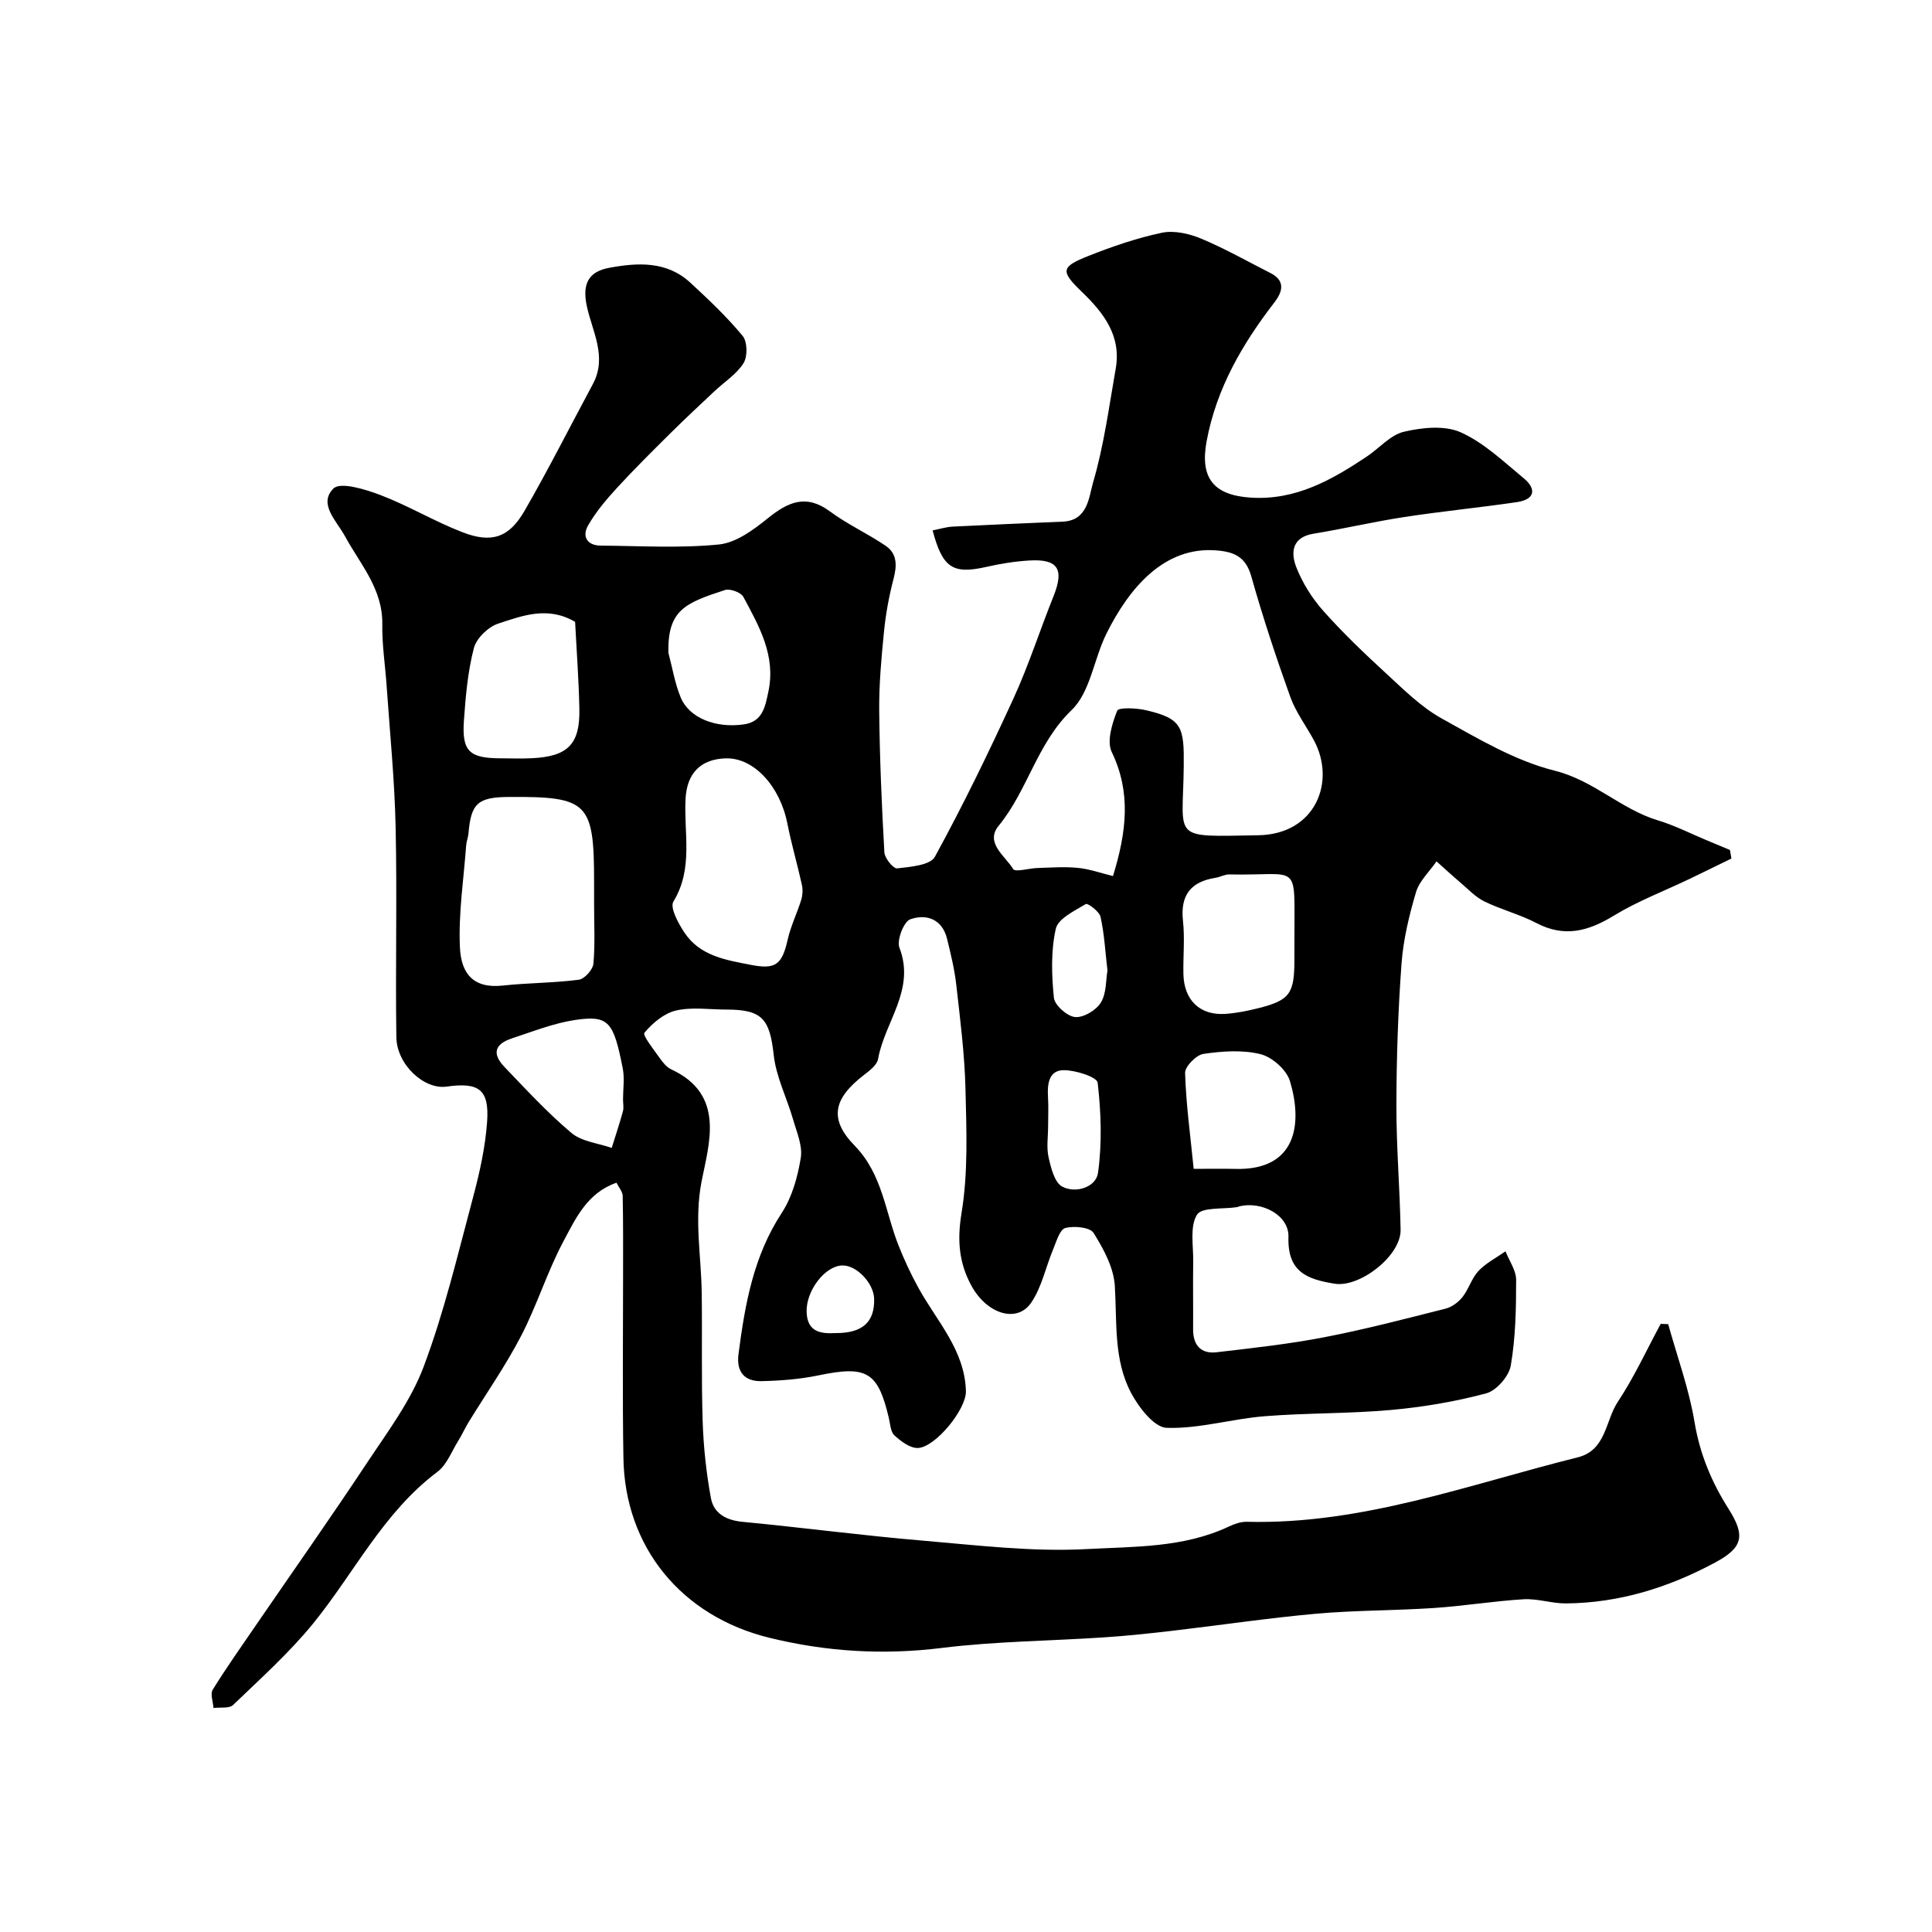
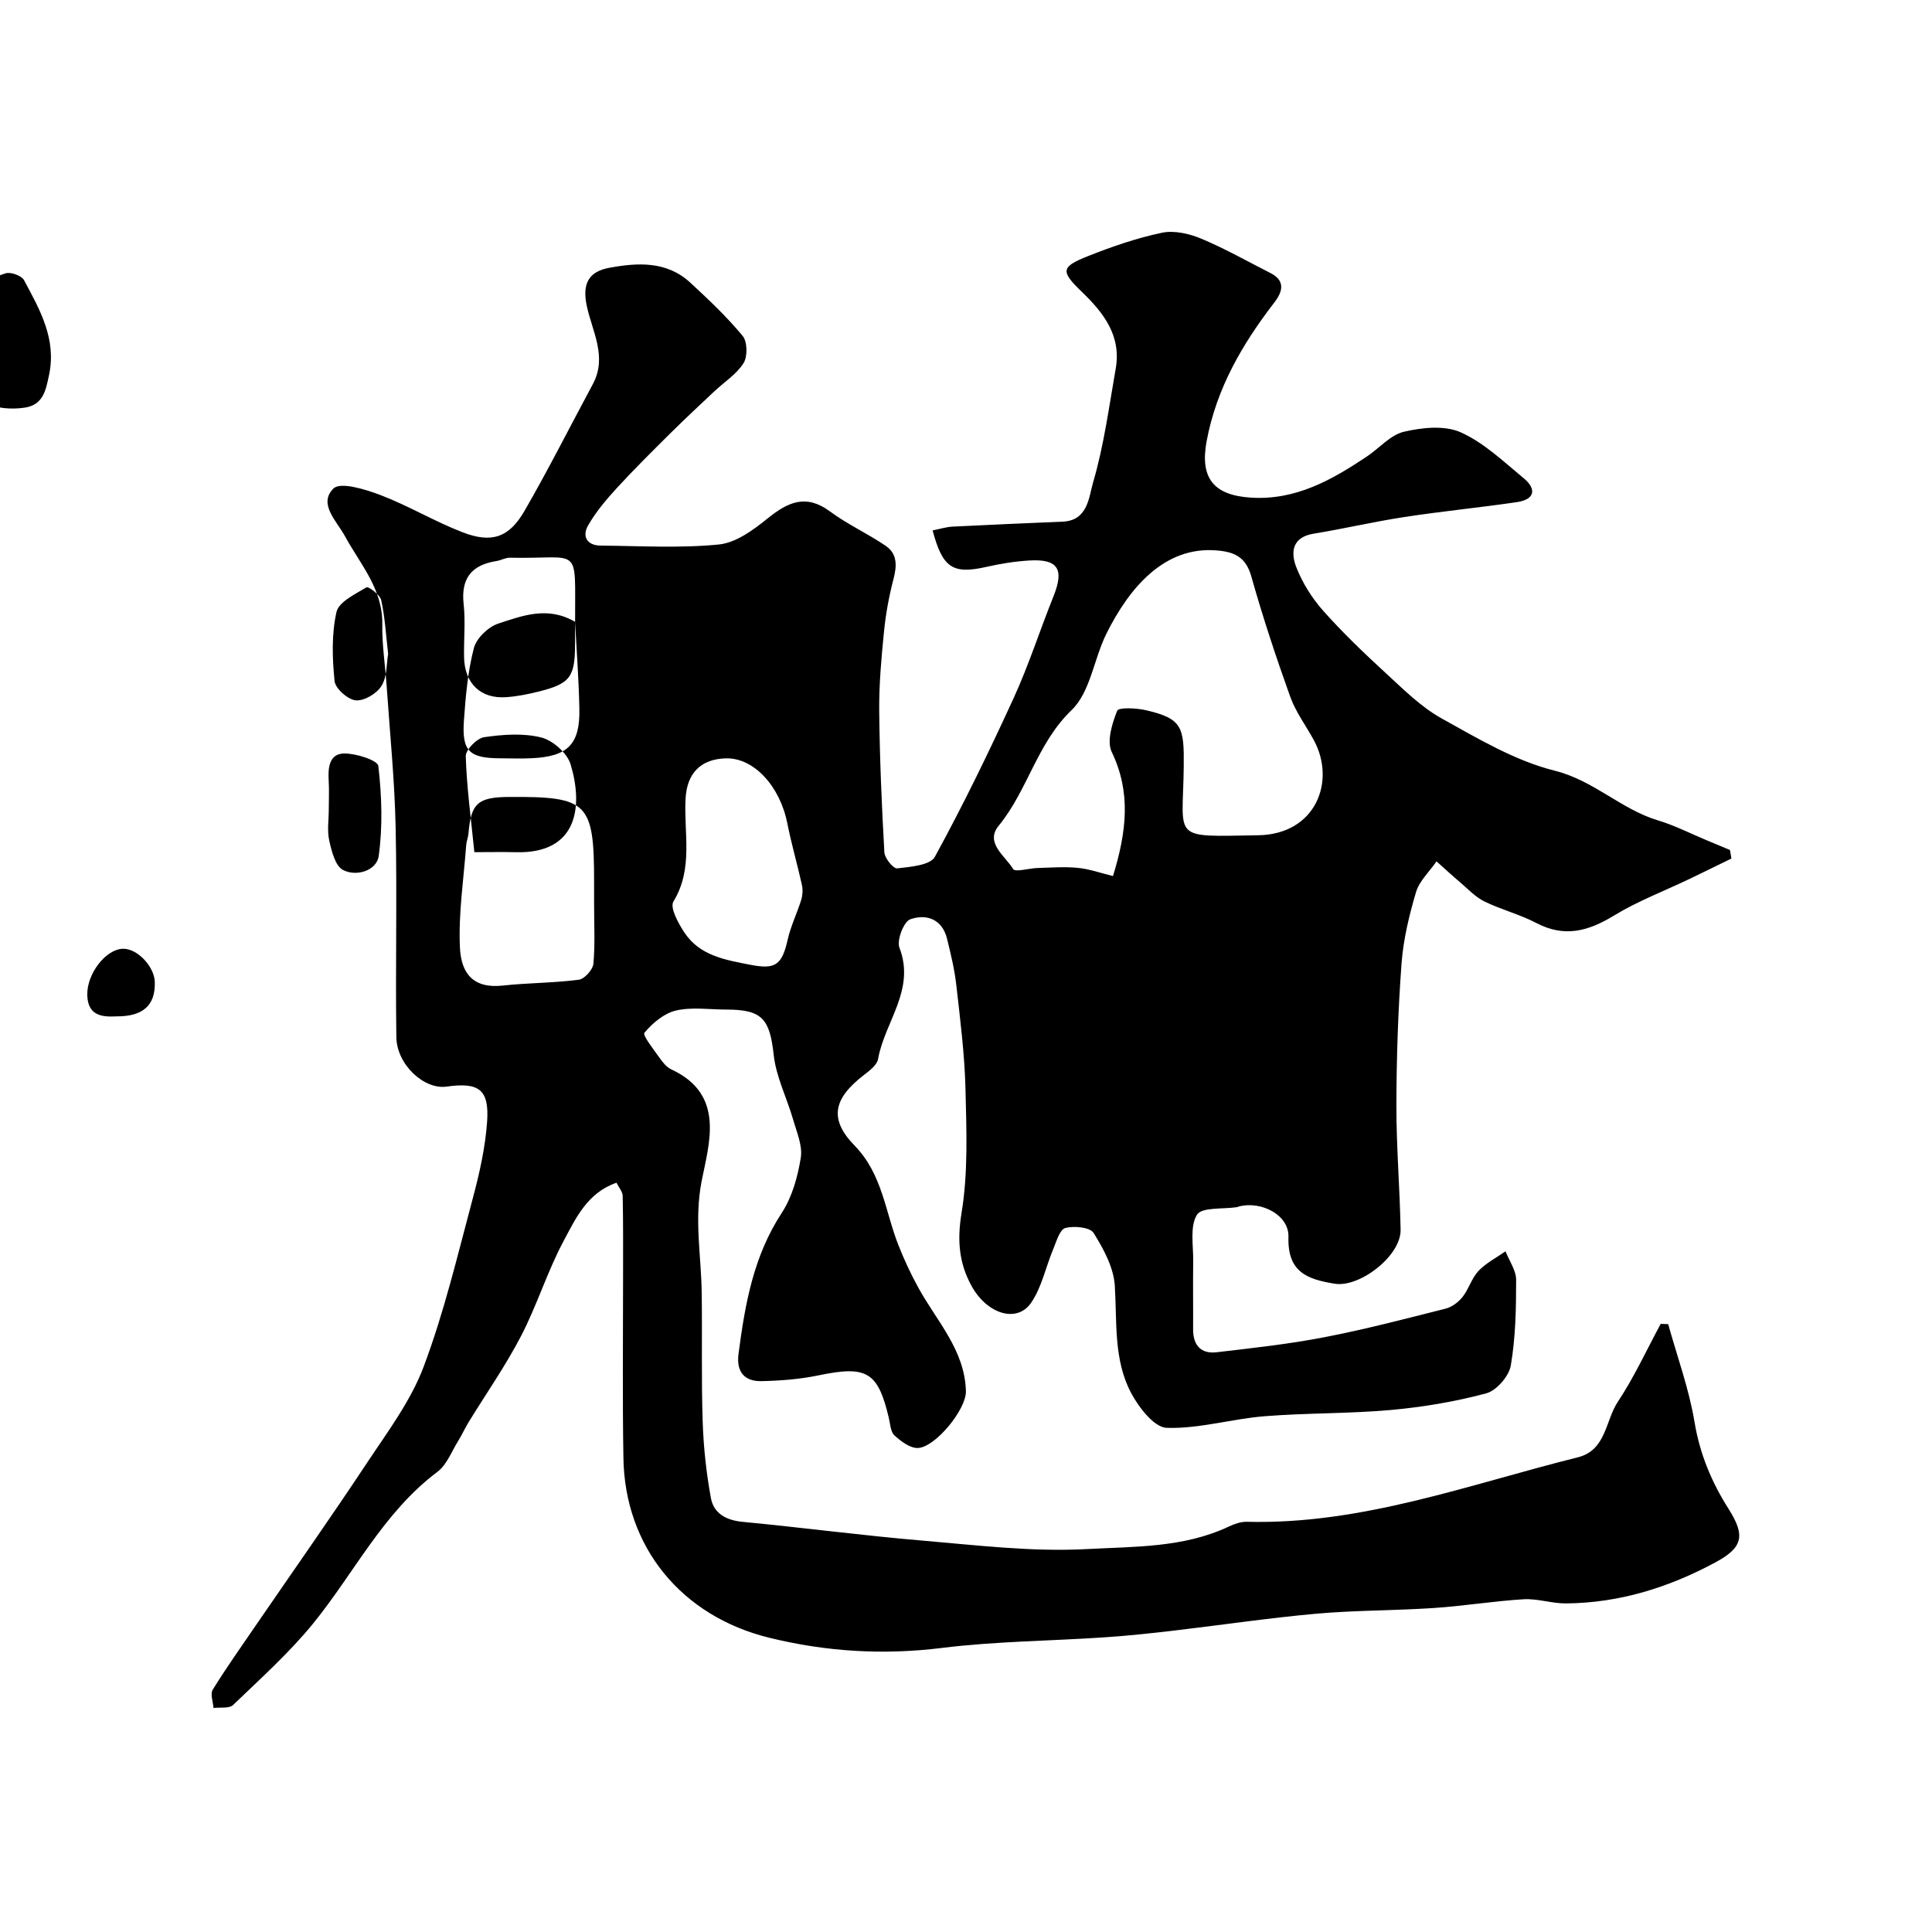
<svg xmlns="http://www.w3.org/2000/svg" enable-background="new 0 0 400 400" viewBox="0 0 400 400">
-   <path d="m193.09 109.82c1.41-.28 2.77-.72 4.15-.79 7.6-.39 15.2-.7 22.8-1.03 5.24-.22 5.41-5.21 6.28-8.15 2.24-7.62 3.28-15.61 4.67-23.48 1.21-6.84-2.46-11.57-7.02-15.96-4.42-4.26-4.34-5.15 1.28-7.38 4.97-1.98 10.09-3.74 15.3-4.84 2.53-.53 5.63.17 8.1 1.2 4.94 2.06 9.63 4.73 14.42 7.16 3.15 1.6 2.42 3.93.81 6.02-6.66 8.64-12.02 17.82-14.06 28.77-1.4 7.53 1.33 11.2 9.18 11.69 9.25.58 16.72-3.65 23.99-8.51 2.58-1.72 4.87-4.47 7.67-5.13 3.76-.88 8.42-1.37 11.75.11 4.8 2.14 8.87 6.06 13.03 9.49 2.75 2.27 2.34 4.42-1.38 4.97-7.77 1.14-15.59 1.9-23.34 3.09-6.27.96-12.47 2.42-18.74 3.44-4.54.74-4.77 3.93-3.59 6.96 1.27 3.25 3.26 6.41 5.58 9.02 4.07 4.58 8.53 8.84 13.05 12.99 3.62 3.33 7.22 6.93 11.45 9.28 7.53 4.18 15.22 8.78 23.44 10.83 8.08 2.02 13.71 7.98 21.35 10.28 3.5 1.05 6.81 2.76 10.21 4.17 1.57.65 3.13 1.3 4.7 1.96.1.59.2 1.18.3 1.77-2.9 1.41-5.78 2.84-8.69 4.23-5.24 2.51-10.73 4.59-15.66 7.6-5.28 3.22-10.21 4.57-16.01 1.53-3.44-1.8-7.3-2.77-10.79-4.48-1.86-.91-3.37-2.55-4.99-3.93-1.67-1.42-3.28-2.9-4.91-4.36-1.46 2.11-3.55 4.03-4.25 6.37-1.43 4.82-2.63 9.81-3 14.81-.72 9.74-1.04 19.52-1.06 29.29-.02 8.6.71 17.2.87 25.8.1 5.4-8.47 12.01-13.65 11.17-5.69-.92-9.79-2.41-9.57-9.68.14-4.53-5.53-7.45-10.14-6.35-.16.04-.31.14-.47.17-2.9.46-7.33-.04-8.33 1.58-1.52 2.46-.73 6.39-.78 9.7-.07 4.66.01 9.33-.02 14-.02 3.3 1.61 5.15 4.86 4.77 7.47-.87 14.97-1.69 22.35-3.12 8.42-1.62 16.74-3.81 25.07-5.91 1.3-.33 2.65-1.34 3.5-2.41 1.3-1.65 1.89-3.89 3.3-5.39 1.56-1.65 3.71-2.74 5.6-4.07.77 1.97 2.2 3.95 2.2 5.92 0 5.93-.11 11.93-1.11 17.74-.38 2.21-2.96 5.18-5.09 5.75-6.43 1.72-13.09 2.84-19.72 3.44-8.71.78-17.5.6-26.22 1.3-6.78.55-13.52 2.62-20.22 2.4-2.58-.09-5.77-4.23-7.36-7.23-3.65-6.88-2.9-14.63-3.37-22.18-.23-3.77-2.33-7.64-4.4-10.95-.74-1.18-4.05-1.5-5.86-1.01-1.15.32-1.83 2.79-2.5 4.39-1.55 3.7-2.36 7.87-4.57 11.09-2.94 4.27-9.16 2.36-12.39-3.59-2.54-4.68-2.94-9.36-2.02-14.95 1.39-8.42 1.03-17.19.82-25.79-.18-7.19-1.1-14.38-1.91-21.55-.36-3.2-1.14-6.37-1.91-9.51-1.01-4.11-4.34-5.17-7.61-4.01-1.35.48-2.84 4.34-2.24 5.89 3.37 8.74-3.08 15.36-4.42 23.03-.22 1.24-1.74 2.4-2.9 3.29-6.35 4.89-7.35 9.12-1.95 14.66 5.77 5.92 6.31 13.69 9.09 20.68 1.18 2.97 2.53 5.88 4.07 8.68 3.79 6.93 9.65 12.94 9.87 21.46.1 3.77-6.29 11.58-9.9 11.77-1.61.09-3.54-1.37-4.89-2.6-.82-.74-.87-2.38-1.17-3.63-2.27-9.6-4.58-10.88-14.59-8.8-3.84.8-7.82 1.1-11.75 1.19-3.54.08-5.26-1.91-4.78-5.62 1.33-10.23 3.08-20.24 8.94-29.19 2.16-3.29 3.31-7.48 3.95-11.42.41-2.5-.84-5.33-1.59-7.95-1.29-4.47-3.51-8.8-4.01-13.33-.82-7.45-2.33-9.42-9.79-9.42-3.5 0-7.13-.57-10.45.2-2.46.57-4.85 2.6-6.53 4.6-.43.51 1.9 3.45 3.11 5.16.66.94 1.48 1.98 2.48 2.44 11.24 5.21 7.75 15.41 6.24 23.2-1.53 7.96-.08 15.31.03 22.94.13 8.9-.09 17.82.2 26.72.17 5.32.75 10.67 1.71 15.9.58 3.16 3.15 4.58 6.55 4.9 12.4 1.18 24.76 2.83 37.18 3.88 11.34.96 22.78 2.37 34.08 1.76 9.81-.53 20.05-.25 29.38-4.65 1.15-.54 2.5-1.03 3.74-1 23.84.62 45.92-7.71 68.53-13.34 5.91-1.47 5.7-7.57 8.29-11.48 3.39-5.11 5.97-10.75 8.89-16.16.52.02 1.03.04 1.55.06 1.87 6.74 4.31 13.39 5.45 20.25 1.1 6.63 3.53 12.45 7.06 18.01 3.59 5.66 2.87 8.05-2.82 11.11-9.64 5.18-19.83 8.35-30.82 8.45-2.93.03-5.89-1.03-8.79-.86-6.21.37-12.38 1.4-18.59 1.81-8.1.54-16.25.46-24.34 1.18-9.94.89-19.82 2.37-29.74 3.53-4.73.55-9.48 1.06-14.23 1.37-11.2.75-22.47.81-33.58 2.19-12.12 1.5-23.86.79-35.67-2.1-18.13-4.43-29.99-18.71-30.24-37.34-.21-12.39-.07-24.75-.07-37.11 0-5.69.04-11.37-.08-17.06-.02-.85-.78-1.69-1.28-2.71-6.07 2.1-8.46 7.41-10.99 12.14-3.36 6.3-5.48 13.27-8.78 19.61-3.21 6.19-7.25 11.95-10.9 17.91-.74 1.22-1.32 2.54-2.08 3.75-1.38 2.21-2.38 4.99-4.34 6.46-11.19 8.39-17.19 20.9-25.72 31.39-4.96 6.09-10.89 11.4-16.57 16.87-.8.77-2.68.44-4.06.62-.08-1.28-.71-2.89-.16-3.78 2.81-4.55 5.91-8.92 8.93-13.33 7.66-11.17 15.46-22.24 22.94-33.53 4.28-6.46 9.11-12.87 11.8-20.01 4.26-11.33 7.06-23.23 10.2-34.96 1.38-5.15 2.56-10.45 2.94-15.75.47-6.7-1.69-8.24-8.39-7.29-4.65.66-10.32-4.54-10.4-10.26-.21-14.5.17-29-.15-43.49-.21-9.74-1.19-19.46-1.86-29.19-.29-4.26-.97-8.53-.9-12.79.12-7.29-4.55-12.4-7.71-18.19-1.76-3.23-5.6-6.73-2.4-9.91 1.44-1.43 6.65.18 9.77 1.37 5.78 2.21 11.16 5.45 16.93 7.68 6.05 2.34 9.65 1.13 12.86-4.43 4.97-8.6 9.43-17.48 14.14-26.23 3.04-5.65-.13-10.93-1.25-16.17-1-4.66.42-7.13 4.62-7.91 5.89-1.09 11.92-1.44 16.8 3.06 3.79 3.5 7.57 7.07 10.85 11.04.99 1.2 1.04 4.27.18 5.64-1.44 2.29-3.98 3.89-6.02 5.81-3.07 2.89-6.15 5.75-9.14 8.72-3.77 3.74-7.54 7.47-11.12 11.38-2.19 2.39-4.33 4.93-5.92 7.72-1.27 2.23-.2 4.12 2.62 4.14 8.17.07 16.39.57 24.47-.23 3.55-.35 7.17-3.03 10.13-5.42 4.2-3.39 7.93-5.09 12.88-1.42 3.62 2.68 7.81 4.58 11.54 7.12 2.44 1.66 2.32 4.17 1.6 6.91-.94 3.59-1.61 7.28-1.97 10.97-.54 5.41-1.03 10.87-.98 16.3.1 9.77.52 19.54 1.07 29.29.07 1.21 1.86 3.4 2.64 3.31 2.73-.32 6.85-.64 7.81-2.39 5.87-10.73 11.22-21.75 16.32-32.88 3.13-6.84 5.43-14.06 8.24-21.05 2.27-5.65.95-7.8-5.07-7.42-2.93.18-5.87.65-8.73 1.3-7 1.59-9.15.31-11.22-7.53zm37.34 71.56c2.83-9.2 3.77-17.31-.25-25.67-1.08-2.24.07-5.91 1.12-8.56.29-.73 3.99-.57 5.96-.11 7.54 1.75 7.91 3.5 7.82 11.68-.16 15.31-2.86 14.51 15.43 14.21 11.93-.2 16.09-11.16 11.54-19.62-1.62-3.02-3.76-5.84-4.91-9.02-2.95-8.23-5.7-16.54-8.07-24.95-1.15-4.08-3.56-5.11-7.31-5.39-10.71-.82-17.94 7.71-22.69 17.25-2.6 5.22-3.32 12.08-7.2 15.81-7.19 6.91-9.08 16.61-15.11 23.96-2.89 3.53 1.36 6.25 3.01 8.96.42.69 3.29-.17 5.04-.22 2.77-.08 5.56-.3 8.3-.03 2.4.22 4.72 1.06 7.32 1.7zm-107.43 5.69c0-1.5 0-2.99 0-4.49 0-16.43-1.26-17.69-17.6-17.58-6.49.04-7.89 1.32-8.41 7.59-.07.8-.41 1.58-.47 2.39-.52 7.05-1.62 14.13-1.3 21.14.24 5.37 2.7 8.61 8.89 7.93 5.23-.57 10.53-.53 15.73-1.21 1.18-.15 2.9-2.08 3.02-3.32.37-4.12.13-8.3.14-12.45zm27.29-30.06c-5.29.14-8.06 3.15-8.35 8.31-.4 7.12 1.67 14.48-2.52 21.34-.76 1.24 1.02 4.53 2.29 6.43 3.18 4.79 8.45 5.65 13.65 6.66 5.15 1 6.53.09 7.72-5.2.63-2.82 1.95-5.48 2.81-8.26.29-.95.35-2.1.14-3.07-.94-4.26-2.17-8.46-3.02-12.74-1.53-7.74-6.96-13.63-12.72-13.47zm-31.22-28.26c-5.67-3.33-10.93-1.27-15.92.36-2.07.68-4.51 3.03-5.04 5.07-1.26 4.85-1.7 9.95-2.06 14.98-.45 6.38 1.11 7.82 7.59 7.84 2.16.01 4.33.09 6.49-.02 7.43-.35 9.98-2.9 9.82-10.23-.12-6.07-.58-12.14-.88-18zm148.93 65.57c-.06-16.28 1.39-12.95-13.49-13.28-.93-.02-1.85.54-2.8.69-5.13.8-7.37 3.56-6.79 8.9.4 3.62.02 7.32.09 10.99.1 5.47 3.45 8.68 8.76 8.29 2.26-.16 4.53-.62 6.73-1.17 6.5-1.63 7.49-3 7.49-9.92.01-1.5.01-3 .01-4.5zm-20.86 47.68c3.31 0 5.95-.06 8.6.01 12.84.35 13.94-9.52 11.33-18.18-.7-2.33-3.67-4.97-6.07-5.57-3.75-.94-7.95-.63-11.85-.06-1.49.22-3.84 2.62-3.79 3.96.2 6.47 1.09 12.92 1.78 19.84zm-118.15-14.35c0-2.16.35-4.39-.06-6.47-1.9-9.61-2.85-11.04-9.83-10.01-4.44.66-8.74 2.38-13.05 3.79-3.68 1.21-4.23 3.21-1.56 5.99 4.48 4.67 8.89 9.47 13.83 13.62 2.13 1.79 5.51 2.11 8.33 3.09.78-2.51 1.62-5.01 2.31-7.54.22-.76.04-1.64.03-2.47zm9.39-92.51c.83 3.1 1.34 6.34 2.56 9.28 1.75 4.22 7.22 6.39 13.04 5.56 3.93-.56 4.44-3.64 5.11-6.81 1.57-7.44-1.92-13.51-5.19-19.6-.5-.93-2.76-1.75-3.81-1.41-8.24 2.69-11.88 4.13-11.71 12.98zm78.62 98.01c0 2.16-.37 4.41.1 6.47.49 2.19 1.24 5.22 2.83 6.06 2.83 1.48 6.98.1 7.4-2.84.86-6.13.64-12.51-.07-18.68-.14-1.18-4.59-2.61-7.04-2.59-3.11.02-3.41 2.92-3.24 5.6.12 1.98.02 3.99.02 5.98zm12.29-32.2c-.47-4.05-.66-7.66-1.44-11.14-.25-1.11-2.65-2.87-3.04-2.64-2.33 1.41-5.75 3.01-6.22 5.13-1.03 4.58-.87 9.55-.39 14.28.16 1.55 2.75 3.84 4.39 3.99 1.74.16 4.36-1.41 5.33-3 1.18-1.91 1.02-4.65 1.37-6.62zm-56.28 75.05c5.57.03 8.1-2.29 7.97-7.11-.09-3.21-3.59-6.91-6.53-6.89-3.57.02-7.55 5.14-7.45 9.57.1 4.26 2.98 4.59 6.01 4.43z" fill="#010000" />
+   <path d="m193.09 109.82c1.41-.28 2.77-.72 4.15-.79 7.6-.39 15.2-.7 22.8-1.03 5.24-.22 5.41-5.21 6.28-8.15 2.24-7.62 3.28-15.61 4.67-23.48 1.21-6.84-2.46-11.57-7.02-15.96-4.42-4.26-4.34-5.15 1.28-7.38 4.97-1.98 10.09-3.74 15.3-4.84 2.53-.53 5.63.17 8.1 1.2 4.94 2.06 9.63 4.73 14.42 7.16 3.15 1.6 2.42 3.93.81 6.02-6.66 8.64-12.02 17.82-14.06 28.77-1.4 7.53 1.33 11.2 9.18 11.69 9.25.58 16.72-3.65 23.99-8.51 2.58-1.72 4.87-4.47 7.67-5.13 3.76-.88 8.42-1.37 11.75.11 4.8 2.14 8.87 6.06 13.03 9.49 2.75 2.27 2.34 4.42-1.38 4.97-7.77 1.14-15.59 1.9-23.34 3.09-6.27.96-12.47 2.42-18.74 3.44-4.54.74-4.77 3.93-3.59 6.96 1.27 3.25 3.26 6.41 5.58 9.02 4.07 4.58 8.53 8.84 13.05 12.99 3.62 3.33 7.22 6.93 11.45 9.28 7.53 4.18 15.22 8.78 23.44 10.83 8.08 2.02 13.71 7.98 21.35 10.28 3.5 1.05 6.81 2.76 10.21 4.17 1.57.65 3.13 1.3 4.7 1.96.1.59.2 1.18.3 1.77-2.9 1.41-5.78 2.84-8.69 4.23-5.24 2.51-10.73 4.59-15.66 7.6-5.28 3.22-10.21 4.57-16.01 1.53-3.44-1.8-7.3-2.77-10.79-4.48-1.86-.91-3.37-2.55-4.99-3.93-1.67-1.42-3.28-2.9-4.91-4.36-1.46 2.11-3.55 4.03-4.25 6.37-1.43 4.82-2.63 9.81-3 14.81-.72 9.74-1.04 19.52-1.06 29.29-.02 8.6.71 17.2.87 25.8.1 5.4-8.47 12.01-13.65 11.17-5.69-.92-9.79-2.41-9.57-9.68.14-4.53-5.53-7.45-10.14-6.35-.16.04-.31.14-.47.17-2.9.46-7.33-.04-8.33 1.58-1.52 2.46-.73 6.39-.78 9.7-.07 4.66.01 9.33-.02 14-.02 3.3 1.61 5.15 4.86 4.77 7.47-.87 14.97-1.69 22.35-3.12 8.42-1.62 16.74-3.81 25.07-5.91 1.3-.33 2.65-1.34 3.5-2.41 1.3-1.65 1.89-3.89 3.3-5.39 1.56-1.65 3.71-2.74 5.6-4.07.77 1.97 2.2 3.95 2.2 5.92 0 5.93-.11 11.93-1.11 17.74-.38 2.21-2.96 5.18-5.09 5.75-6.43 1.72-13.09 2.84-19.72 3.44-8.71.78-17.5.6-26.22 1.3-6.78.55-13.52 2.62-20.22 2.4-2.58-.09-5.77-4.23-7.36-7.23-3.65-6.88-2.9-14.63-3.37-22.18-.23-3.77-2.33-7.64-4.4-10.95-.74-1.18-4.05-1.5-5.86-1.01-1.15.32-1.83 2.79-2.5 4.39-1.55 3.7-2.36 7.87-4.57 11.09-2.94 4.27-9.16 2.36-12.39-3.59-2.54-4.68-2.94-9.36-2.02-14.95 1.39-8.42 1.03-17.19.82-25.79-.18-7.19-1.1-14.38-1.91-21.55-.36-3.2-1.14-6.37-1.91-9.51-1.01-4.11-4.34-5.17-7.61-4.01-1.35.48-2.84 4.34-2.24 5.89 3.37 8.74-3.08 15.36-4.42 23.03-.22 1.24-1.74 2.4-2.9 3.29-6.35 4.89-7.35 9.12-1.95 14.66 5.77 5.92 6.31 13.69 9.09 20.68 1.18 2.97 2.53 5.88 4.07 8.68 3.79 6.93 9.65 12.94 9.87 21.46.1 3.77-6.29 11.58-9.9 11.77-1.61.09-3.54-1.37-4.89-2.6-.82-.74-.87-2.38-1.17-3.63-2.27-9.6-4.58-10.88-14.59-8.8-3.84.8-7.82 1.1-11.75 1.19-3.54.08-5.26-1.91-4.78-5.62 1.33-10.23 3.08-20.24 8.94-29.19 2.16-3.29 3.31-7.48 3.95-11.42.41-2.5-.84-5.33-1.59-7.95-1.29-4.47-3.51-8.8-4.01-13.33-.82-7.45-2.33-9.42-9.79-9.42-3.5 0-7.13-.57-10.45.2-2.46.57-4.85 2.6-6.53 4.6-.43.51 1.9 3.45 3.11 5.16.66.94 1.48 1.98 2.48 2.44 11.24 5.21 7.75 15.41 6.24 23.2-1.53 7.96-.08 15.31.03 22.94.13 8.9-.09 17.82.2 26.72.17 5.32.75 10.67 1.71 15.9.58 3.16 3.15 4.58 6.55 4.9 12.4 1.18 24.76 2.83 37.18 3.88 11.34.96 22.78 2.37 34.08 1.76 9.81-.53 20.05-.25 29.38-4.65 1.15-.54 2.5-1.03 3.74-1 23.84.62 45.92-7.71 68.53-13.34 5.91-1.47 5.7-7.57 8.29-11.48 3.39-5.11 5.97-10.75 8.89-16.16.52.02 1.03.04 1.55.06 1.87 6.74 4.31 13.39 5.45 20.25 1.1 6.63 3.53 12.45 7.06 18.01 3.59 5.66 2.87 8.05-2.82 11.11-9.64 5.18-19.83 8.35-30.82 8.45-2.93.03-5.89-1.03-8.79-.86-6.21.37-12.38 1.4-18.59 1.81-8.1.54-16.25.46-24.34 1.18-9.94.89-19.82 2.37-29.74 3.53-4.73.55-9.48 1.06-14.23 1.37-11.2.75-22.47.81-33.58 2.19-12.12 1.5-23.86.79-35.67-2.1-18.13-4.43-29.99-18.71-30.24-37.34-.21-12.39-.07-24.75-.07-37.11 0-5.69.04-11.37-.08-17.06-.02-.85-.78-1.69-1.28-2.71-6.07 2.1-8.46 7.41-10.99 12.14-3.36 6.3-5.48 13.27-8.78 19.61-3.21 6.19-7.25 11.95-10.9 17.91-.74 1.22-1.32 2.54-2.08 3.75-1.38 2.21-2.38 4.99-4.34 6.46-11.19 8.39-17.19 20.9-25.72 31.39-4.96 6.09-10.89 11.4-16.57 16.87-.8.77-2.68.44-4.06.62-.08-1.28-.71-2.89-.16-3.78 2.81-4.55 5.91-8.92 8.93-13.33 7.66-11.17 15.46-22.24 22.94-33.53 4.28-6.46 9.11-12.87 11.8-20.01 4.26-11.33 7.06-23.23 10.2-34.96 1.38-5.15 2.56-10.45 2.94-15.75.47-6.7-1.69-8.24-8.39-7.29-4.65.66-10.32-4.54-10.4-10.26-.21-14.5.17-29-.15-43.49-.21-9.74-1.19-19.46-1.86-29.19-.29-4.26-.97-8.53-.9-12.79.12-7.29-4.55-12.4-7.71-18.19-1.76-3.23-5.6-6.73-2.4-9.91 1.44-1.43 6.65.18 9.77 1.37 5.78 2.21 11.16 5.45 16.93 7.68 6.05 2.34 9.65 1.13 12.86-4.43 4.97-8.6 9.43-17.48 14.14-26.23 3.04-5.65-.13-10.93-1.25-16.17-1-4.66.42-7.13 4.62-7.91 5.89-1.09 11.92-1.44 16.8 3.06 3.79 3.5 7.57 7.07 10.85 11.04.99 1.2 1.04 4.27.18 5.64-1.44 2.29-3.98 3.89-6.02 5.81-3.07 2.89-6.15 5.75-9.14 8.72-3.77 3.74-7.54 7.47-11.12 11.38-2.19 2.39-4.33 4.93-5.92 7.72-1.27 2.23-.2 4.12 2.62 4.14 8.17.07 16.39.57 24.47-.23 3.55-.35 7.17-3.03 10.13-5.42 4.2-3.39 7.93-5.09 12.88-1.42 3.62 2.68 7.81 4.58 11.54 7.12 2.44 1.66 2.32 4.17 1.6 6.91-.94 3.59-1.61 7.28-1.97 10.97-.54 5.41-1.03 10.87-.98 16.3.1 9.77.52 19.54 1.07 29.29.07 1.21 1.86 3.4 2.64 3.31 2.73-.32 6.85-.64 7.81-2.39 5.87-10.73 11.22-21.75 16.32-32.88 3.13-6.84 5.43-14.06 8.24-21.05 2.27-5.65.95-7.8-5.07-7.42-2.93.18-5.87.65-8.73 1.3-7 1.59-9.15.31-11.22-7.53zm37.34 71.56c2.83-9.2 3.77-17.31-.25-25.67-1.08-2.24.07-5.91 1.12-8.56.29-.73 3.99-.57 5.96-.11 7.54 1.75 7.91 3.5 7.82 11.68-.16 15.31-2.86 14.51 15.43 14.21 11.93-.2 16.09-11.16 11.54-19.62-1.62-3.02-3.76-5.84-4.91-9.02-2.95-8.23-5.7-16.54-8.07-24.95-1.15-4.08-3.56-5.11-7.31-5.39-10.71-.82-17.94 7.71-22.69 17.25-2.6 5.22-3.32 12.08-7.2 15.81-7.19 6.91-9.08 16.61-15.11 23.96-2.89 3.53 1.36 6.25 3.01 8.96.42.69 3.29-.17 5.04-.22 2.77-.08 5.56-.3 8.3-.03 2.4.22 4.72 1.06 7.32 1.7zm-107.43 5.69c0-1.5 0-2.99 0-4.49 0-16.43-1.26-17.69-17.6-17.58-6.49.04-7.89 1.32-8.41 7.59-.07.8-.41 1.58-.47 2.39-.52 7.05-1.62 14.13-1.3 21.14.24 5.37 2.7 8.61 8.89 7.93 5.23-.57 10.53-.53 15.73-1.21 1.18-.15 2.9-2.08 3.02-3.32.37-4.12.13-8.3.14-12.45zm27.29-30.06c-5.29.14-8.06 3.15-8.35 8.31-.4 7.12 1.67 14.48-2.52 21.34-.76 1.24 1.02 4.53 2.29 6.43 3.18 4.79 8.45 5.65 13.65 6.66 5.15 1 6.53.09 7.72-5.2.63-2.82 1.95-5.48 2.81-8.26.29-.95.35-2.1.14-3.07-.94-4.26-2.17-8.46-3.02-12.74-1.53-7.74-6.96-13.63-12.72-13.47zm-31.22-28.26c-5.67-3.33-10.93-1.27-15.92.36-2.07.68-4.51 3.03-5.04 5.07-1.26 4.85-1.7 9.95-2.06 14.98-.45 6.38 1.11 7.82 7.59 7.84 2.16.01 4.33.09 6.49-.02 7.43-.35 9.98-2.9 9.82-10.23-.12-6.07-.58-12.14-.88-18zc-.06-16.28 1.39-12.95-13.49-13.28-.93-.02-1.85.54-2.8.69-5.13.8-7.37 3.56-6.79 8.9.4 3.62.02 7.32.09 10.99.1 5.47 3.45 8.68 8.76 8.29 2.26-.16 4.53-.62 6.73-1.17 6.5-1.63 7.49-3 7.49-9.92.01-1.5.01-3 .01-4.5zm-20.86 47.68c3.31 0 5.95-.06 8.6.01 12.84.35 13.94-9.52 11.33-18.18-.7-2.33-3.67-4.97-6.07-5.57-3.75-.94-7.95-.63-11.85-.06-1.49.22-3.84 2.62-3.79 3.96.2 6.47 1.09 12.92 1.78 19.84zm-118.15-14.35c0-2.16.35-4.39-.06-6.47-1.9-9.61-2.85-11.04-9.83-10.01-4.44.66-8.74 2.38-13.05 3.79-3.68 1.21-4.23 3.21-1.56 5.99 4.48 4.67 8.89 9.47 13.83 13.62 2.13 1.79 5.51 2.11 8.33 3.09.78-2.51 1.62-5.01 2.31-7.54.22-.76.04-1.64.03-2.47zm9.39-92.51c.83 3.1 1.34 6.34 2.56 9.28 1.75 4.22 7.22 6.39 13.04 5.56 3.93-.56 4.44-3.64 5.11-6.81 1.57-7.44-1.92-13.51-5.19-19.6-.5-.93-2.76-1.75-3.81-1.41-8.24 2.69-11.88 4.13-11.71 12.98zm78.62 98.01c0 2.16-.37 4.41.1 6.47.49 2.19 1.24 5.22 2.83 6.06 2.83 1.48 6.98.1 7.4-2.84.86-6.13.64-12.51-.07-18.68-.14-1.18-4.59-2.61-7.04-2.59-3.11.02-3.41 2.92-3.24 5.6.12 1.98.02 3.99.02 5.98zm12.29-32.2c-.47-4.05-.66-7.66-1.44-11.14-.25-1.11-2.65-2.87-3.04-2.64-2.33 1.41-5.75 3.01-6.22 5.13-1.03 4.58-.87 9.55-.39 14.28.16 1.55 2.75 3.84 4.39 3.99 1.74.16 4.36-1.41 5.33-3 1.18-1.91 1.02-4.65 1.37-6.62zm-56.28 75.05c5.57.03 8.1-2.29 7.97-7.11-.09-3.21-3.59-6.91-6.53-6.89-3.57.02-7.55 5.14-7.45 9.57.1 4.26 2.98 4.59 6.01 4.43z" fill="#010000" />
</svg>